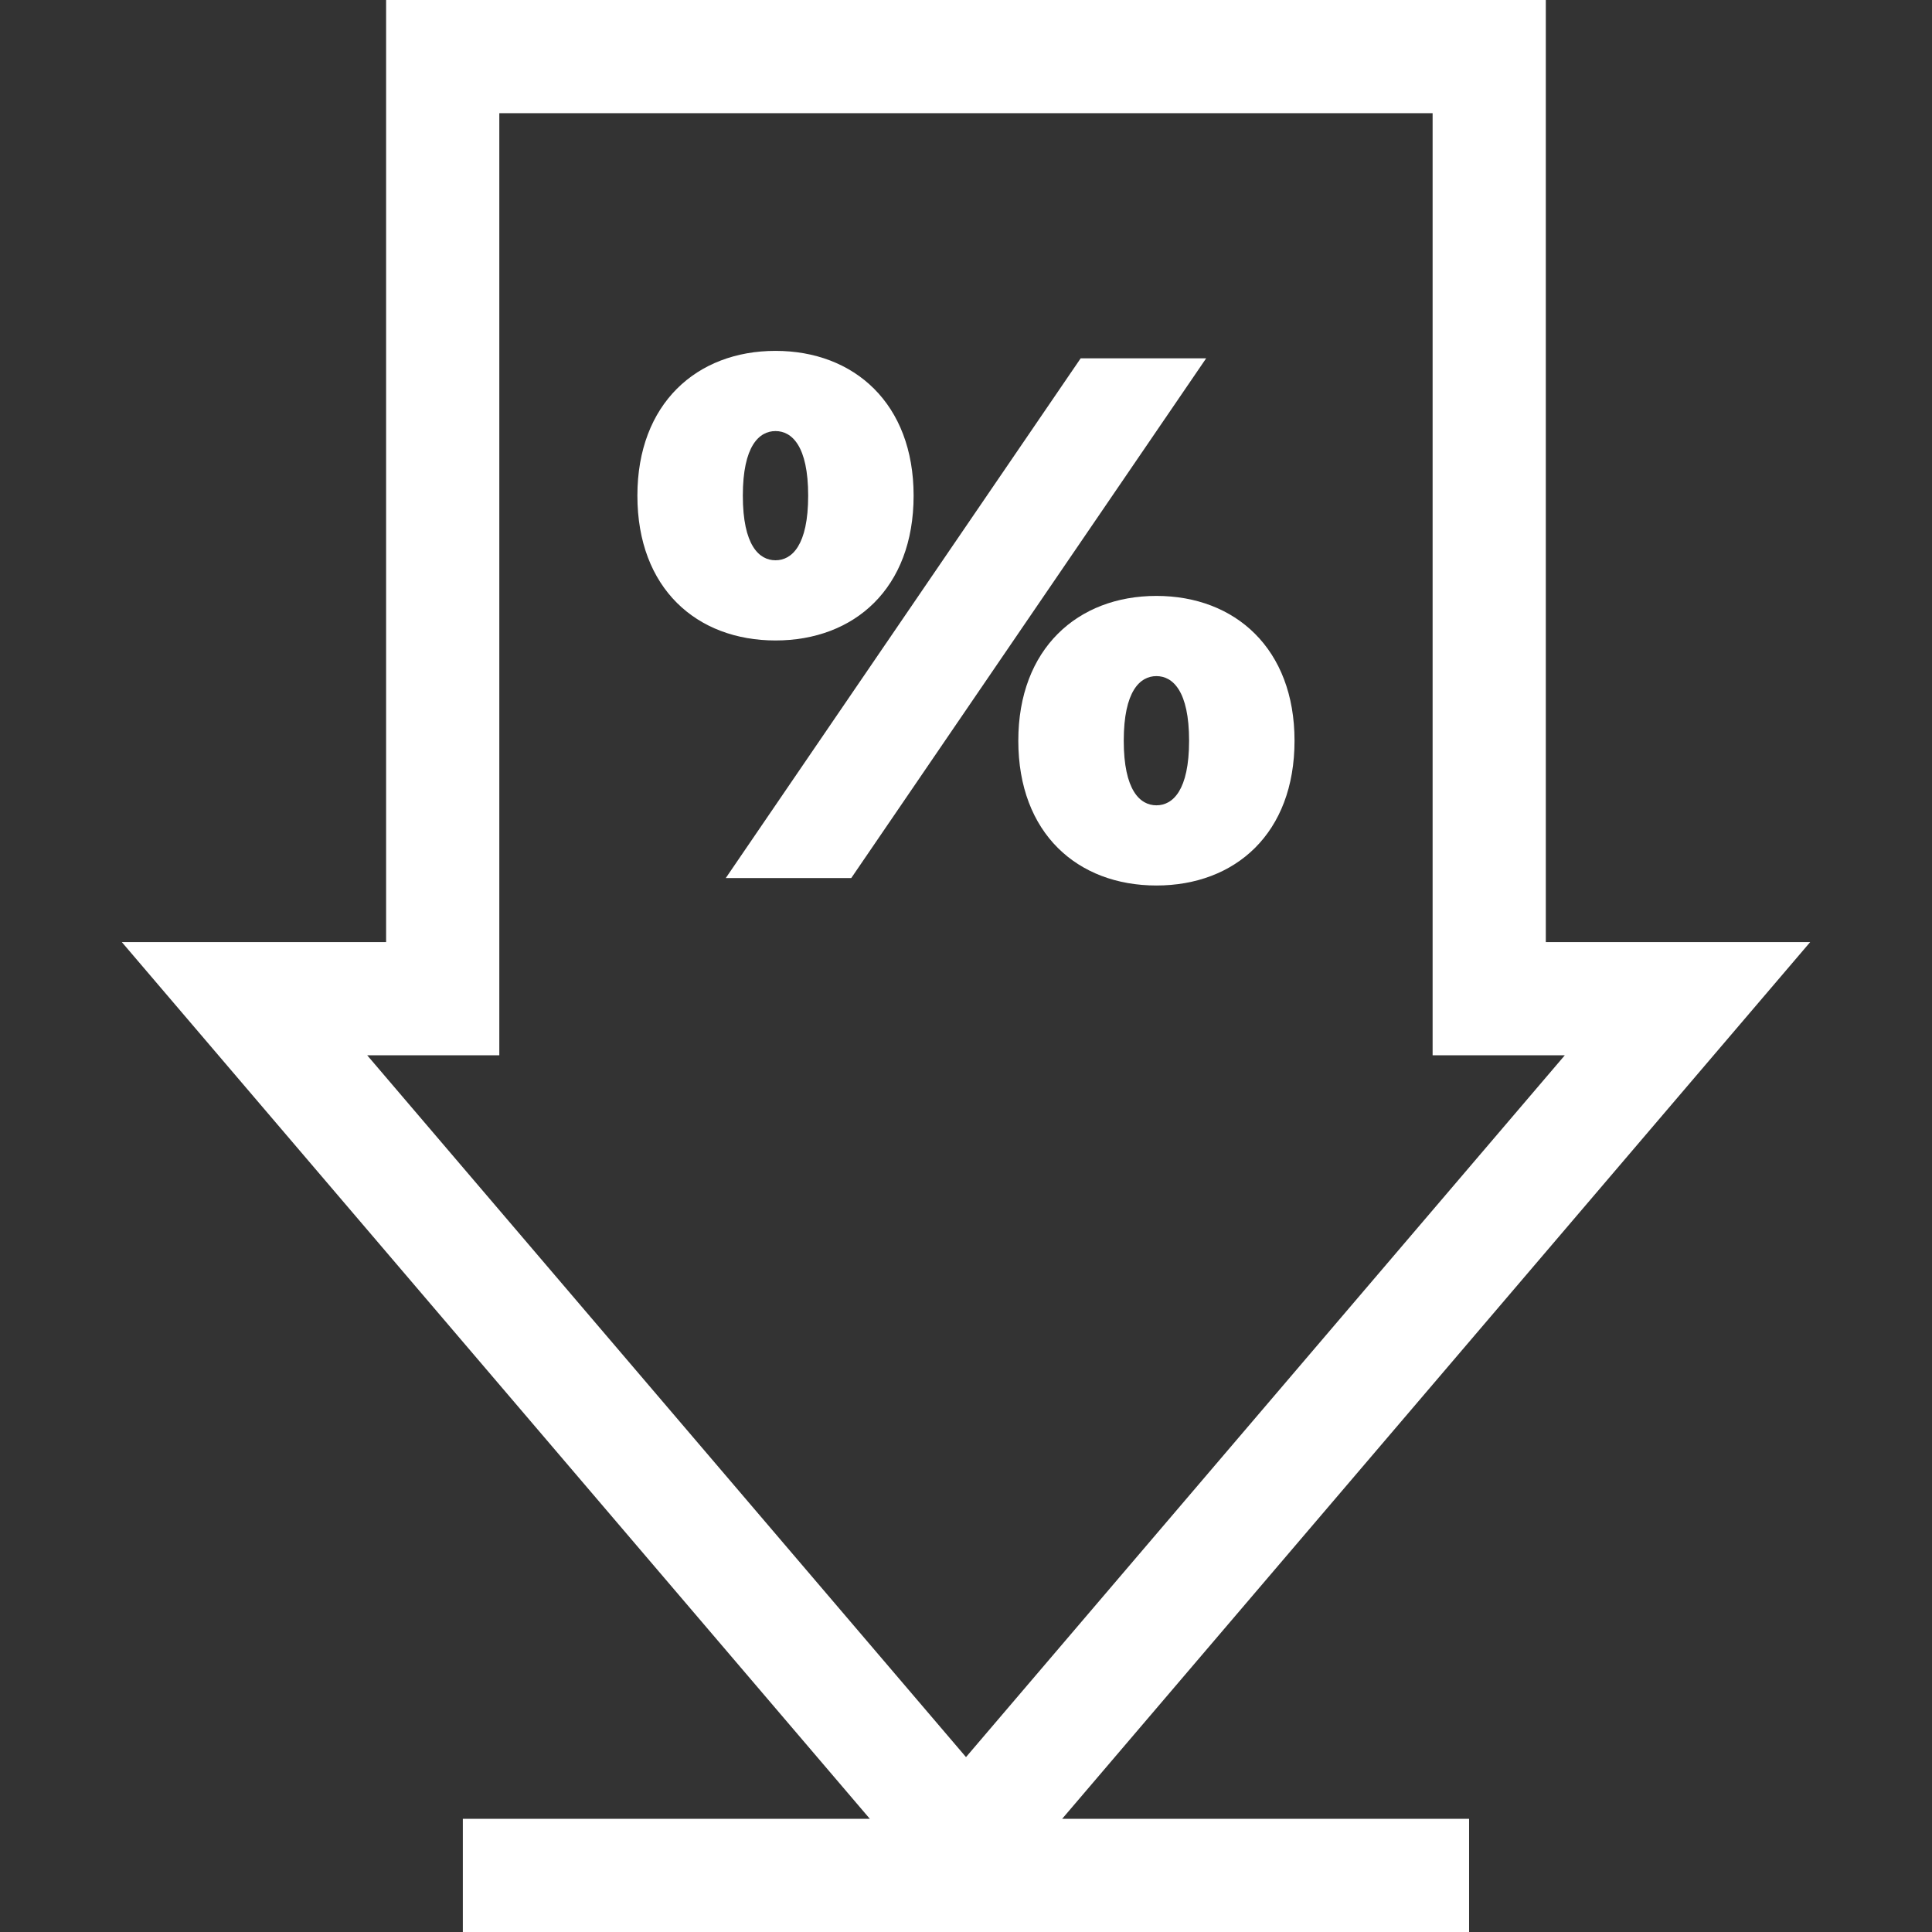
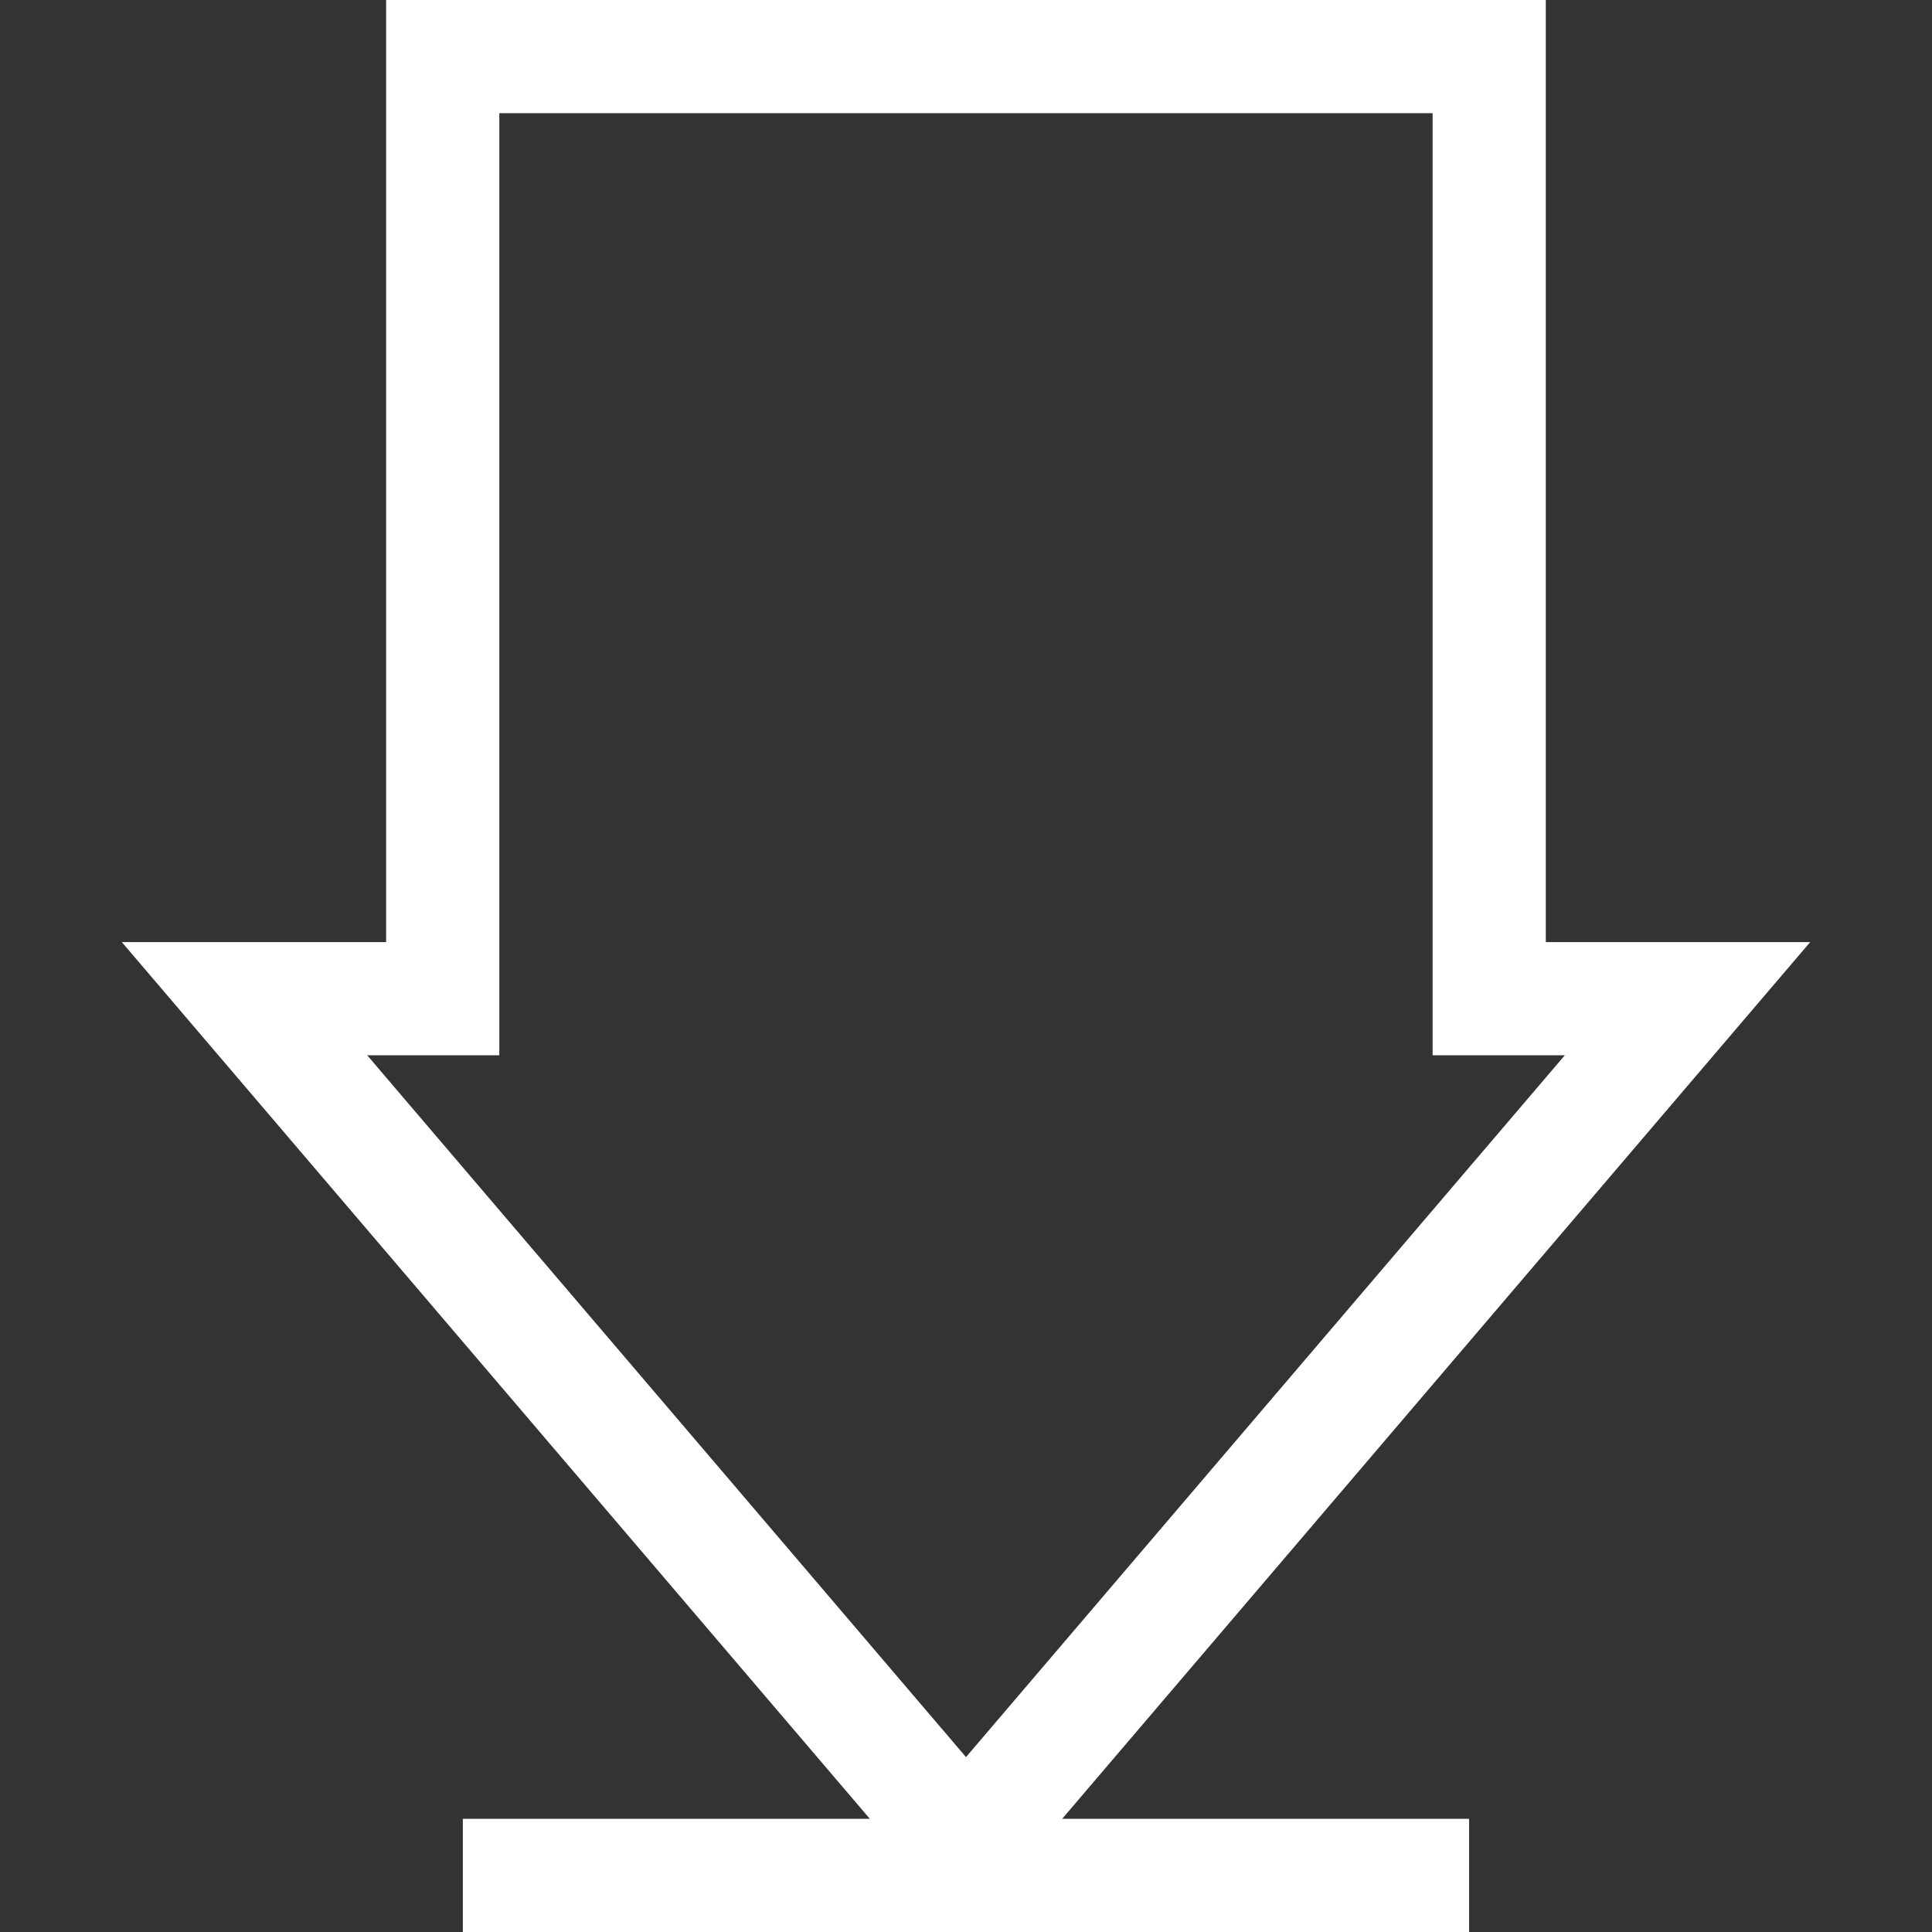
<svg xmlns="http://www.w3.org/2000/svg" version="1.1" id="Capa_1" x="0px" y="0px" viewBox="0 0 512 512" style="enable-background:new 0 0 512 512;" xml:space="preserve" width="512px" height="512px" class="">
  <rect x="0" y="0" width="512" height="512" fill="#333333" stroke="none" />
  <g>
    <g>
      <path d="M479.716,249.667h-70.06V0H102.323v249.667H32.284L230.514,482H122.656v30h266.666v-30H281.486L479.716,249.667z    M132.323,30h247.334v249.667h35.028L256,465.65L97.316,279.667h35.007V30z" data-original="#000000" class="active-path" data-old_color="#ffffff" fill="#ffffff" />
-       <polygon points="225.587,232.699 319.647,94.955 286.392,94.955 192.332,232.699  " data-original="#000000" class="active-path" data-old_color="#ffffff" fill="#ffffff" />
-       <path d="M269.862,196.295c0,24.598,15.742,38.372,36.6,38.372c20.858,0,36.601-13.774,36.601-38.372   c0-24.4-15.742-38.371-36.601-38.371C285.604,157.924,269.862,171.895,269.862,196.295z M315.121,196.295   c0,13.185-4.329,17.12-8.658,17.12s-8.658-3.935-8.658-17.12c0-13.184,4.329-17.119,8.658-17.119S315.121,183.111,315.121,196.295z   " data-original="#000000" class="active-path" data-old_color="#ffffff" fill="#ffffff" />
-       <path d="M205.516,169.73c20.858,0,36.6-13.774,36.6-38.373c0-24.4-15.742-38.371-36.6-38.371s-36.601,13.971-36.601,38.371   C168.916,155.956,184.658,169.73,205.516,169.73z M205.516,114.239c4.329,0,8.658,3.935,8.658,17.119   c0,13.185-4.329,17.121-8.658,17.121c-4.329,0-8.658-3.936-8.658-17.121C196.858,118.174,201.187,114.239,205.516,114.239z" data-original="#000000" class="active-path" data-old_color="#ffffff" fill="#ffffff" />
    </g>
  </g>
</svg>